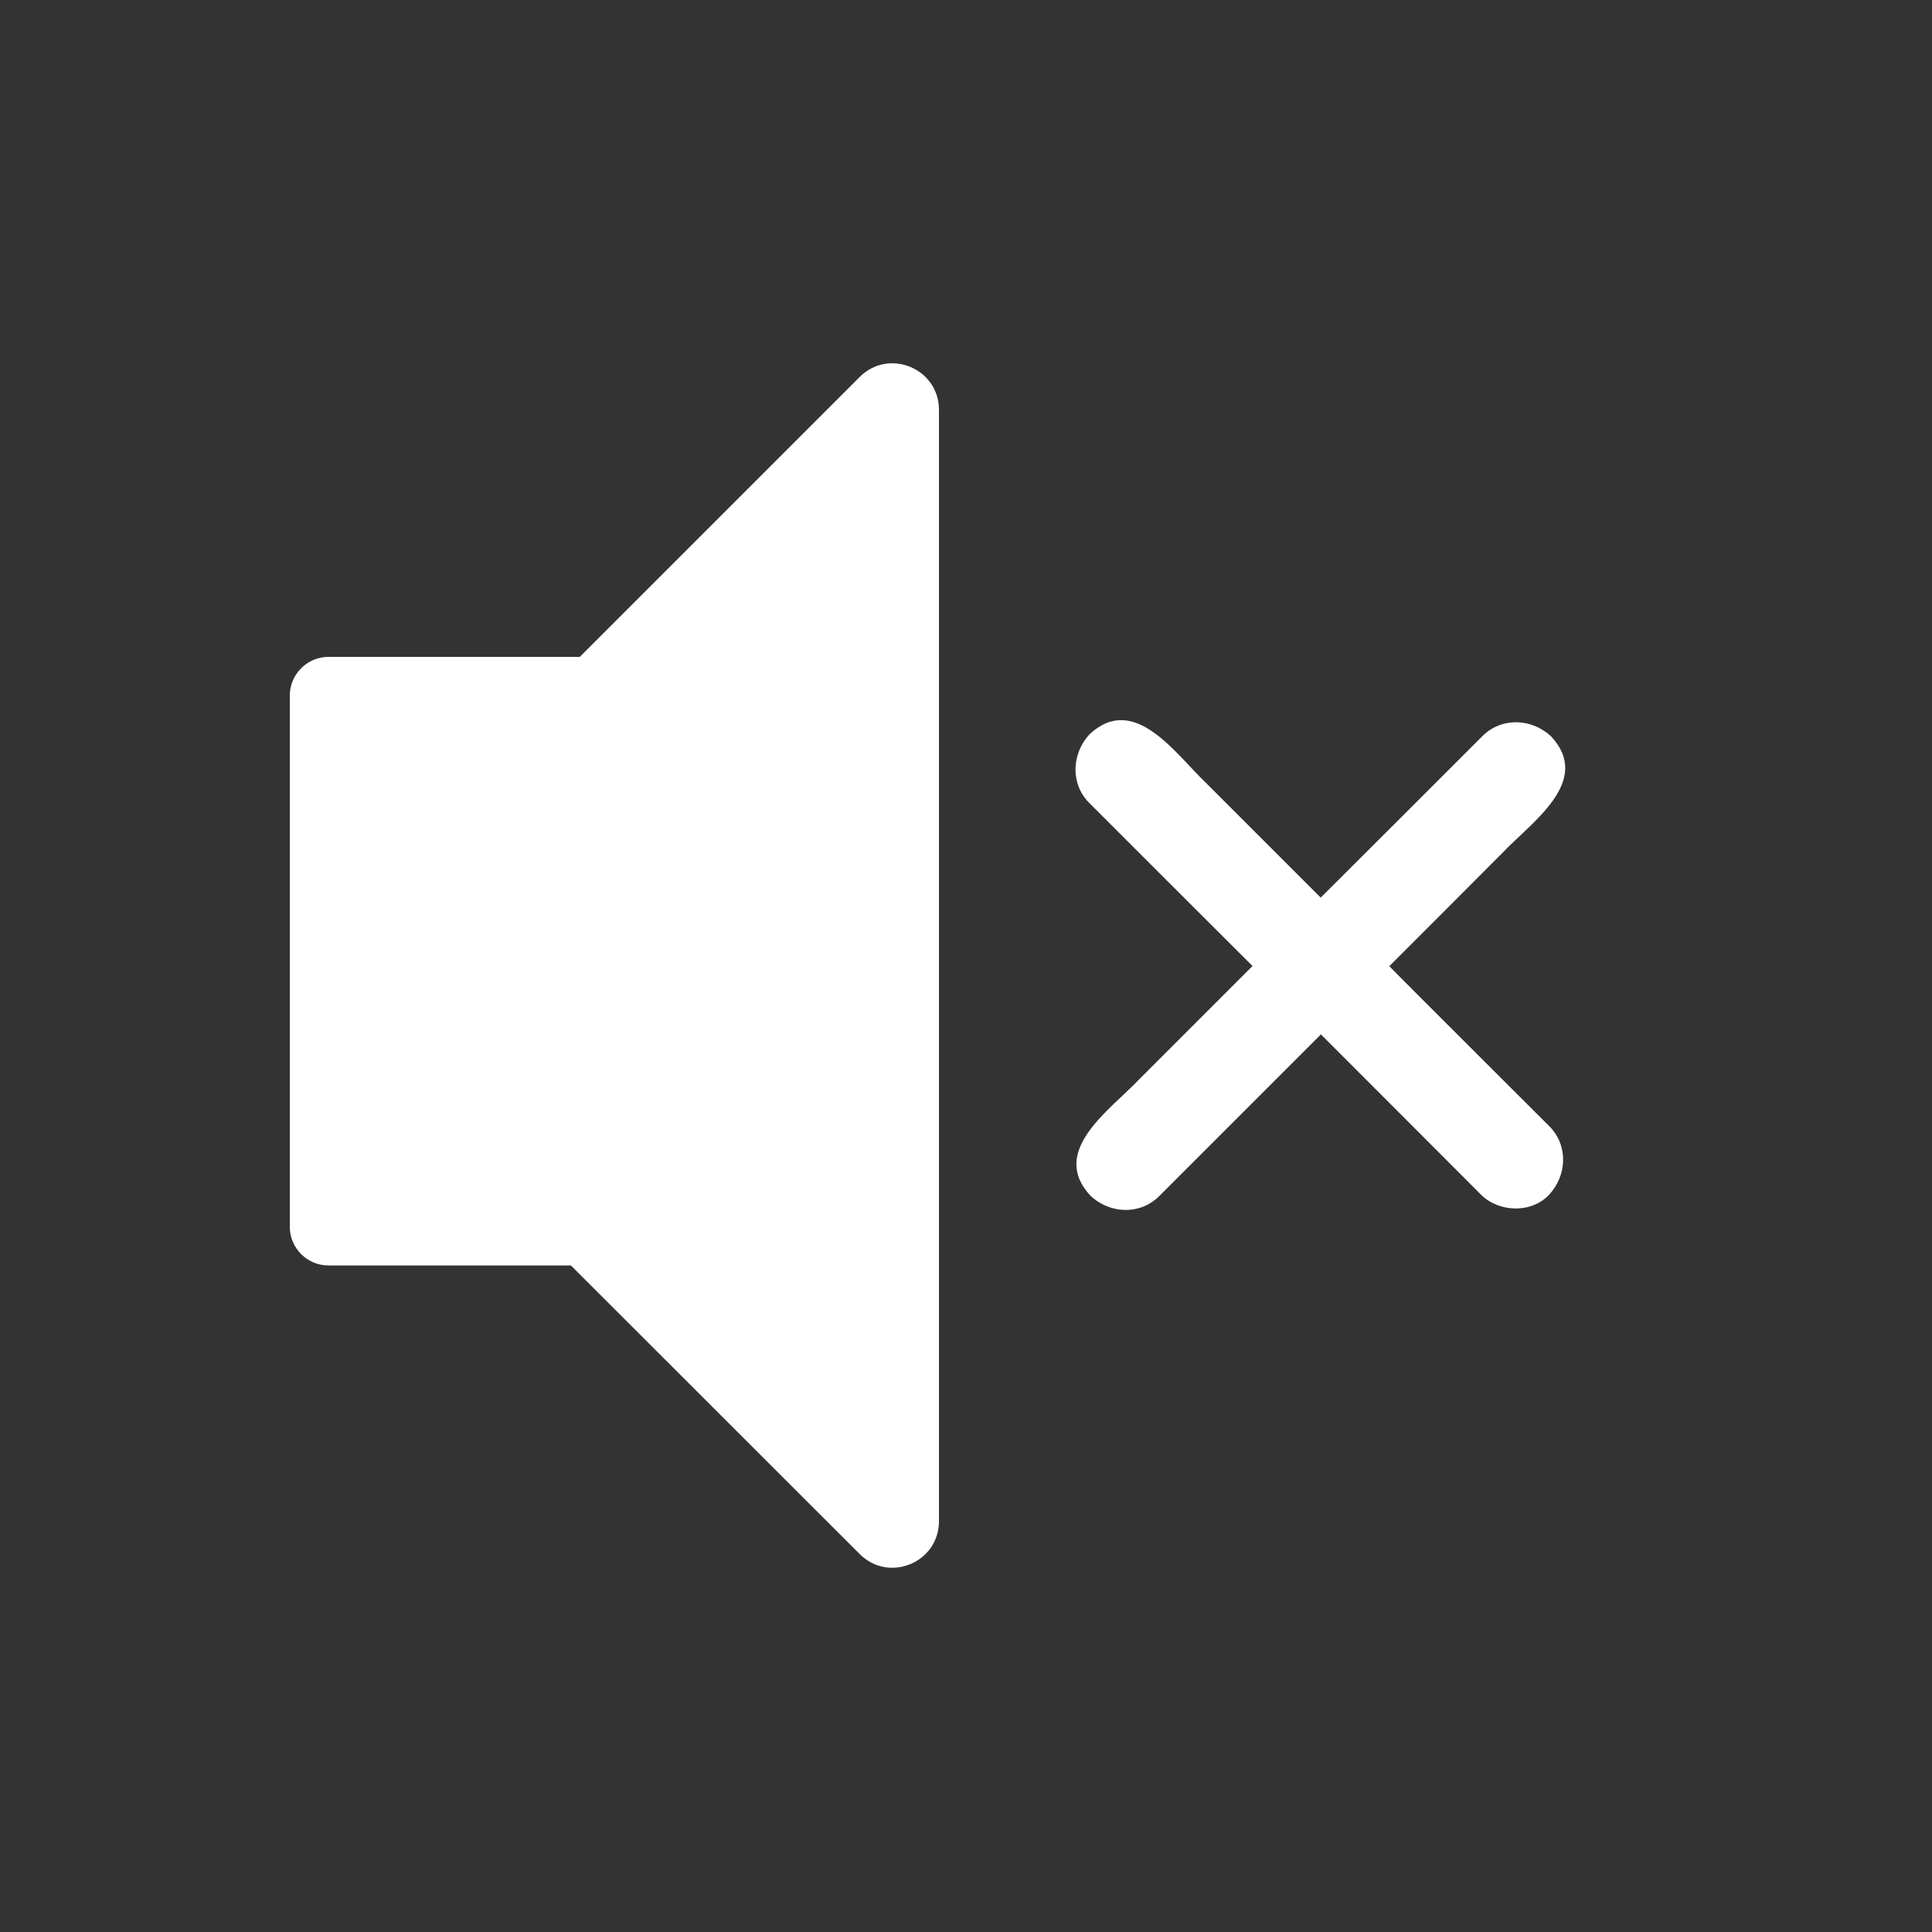
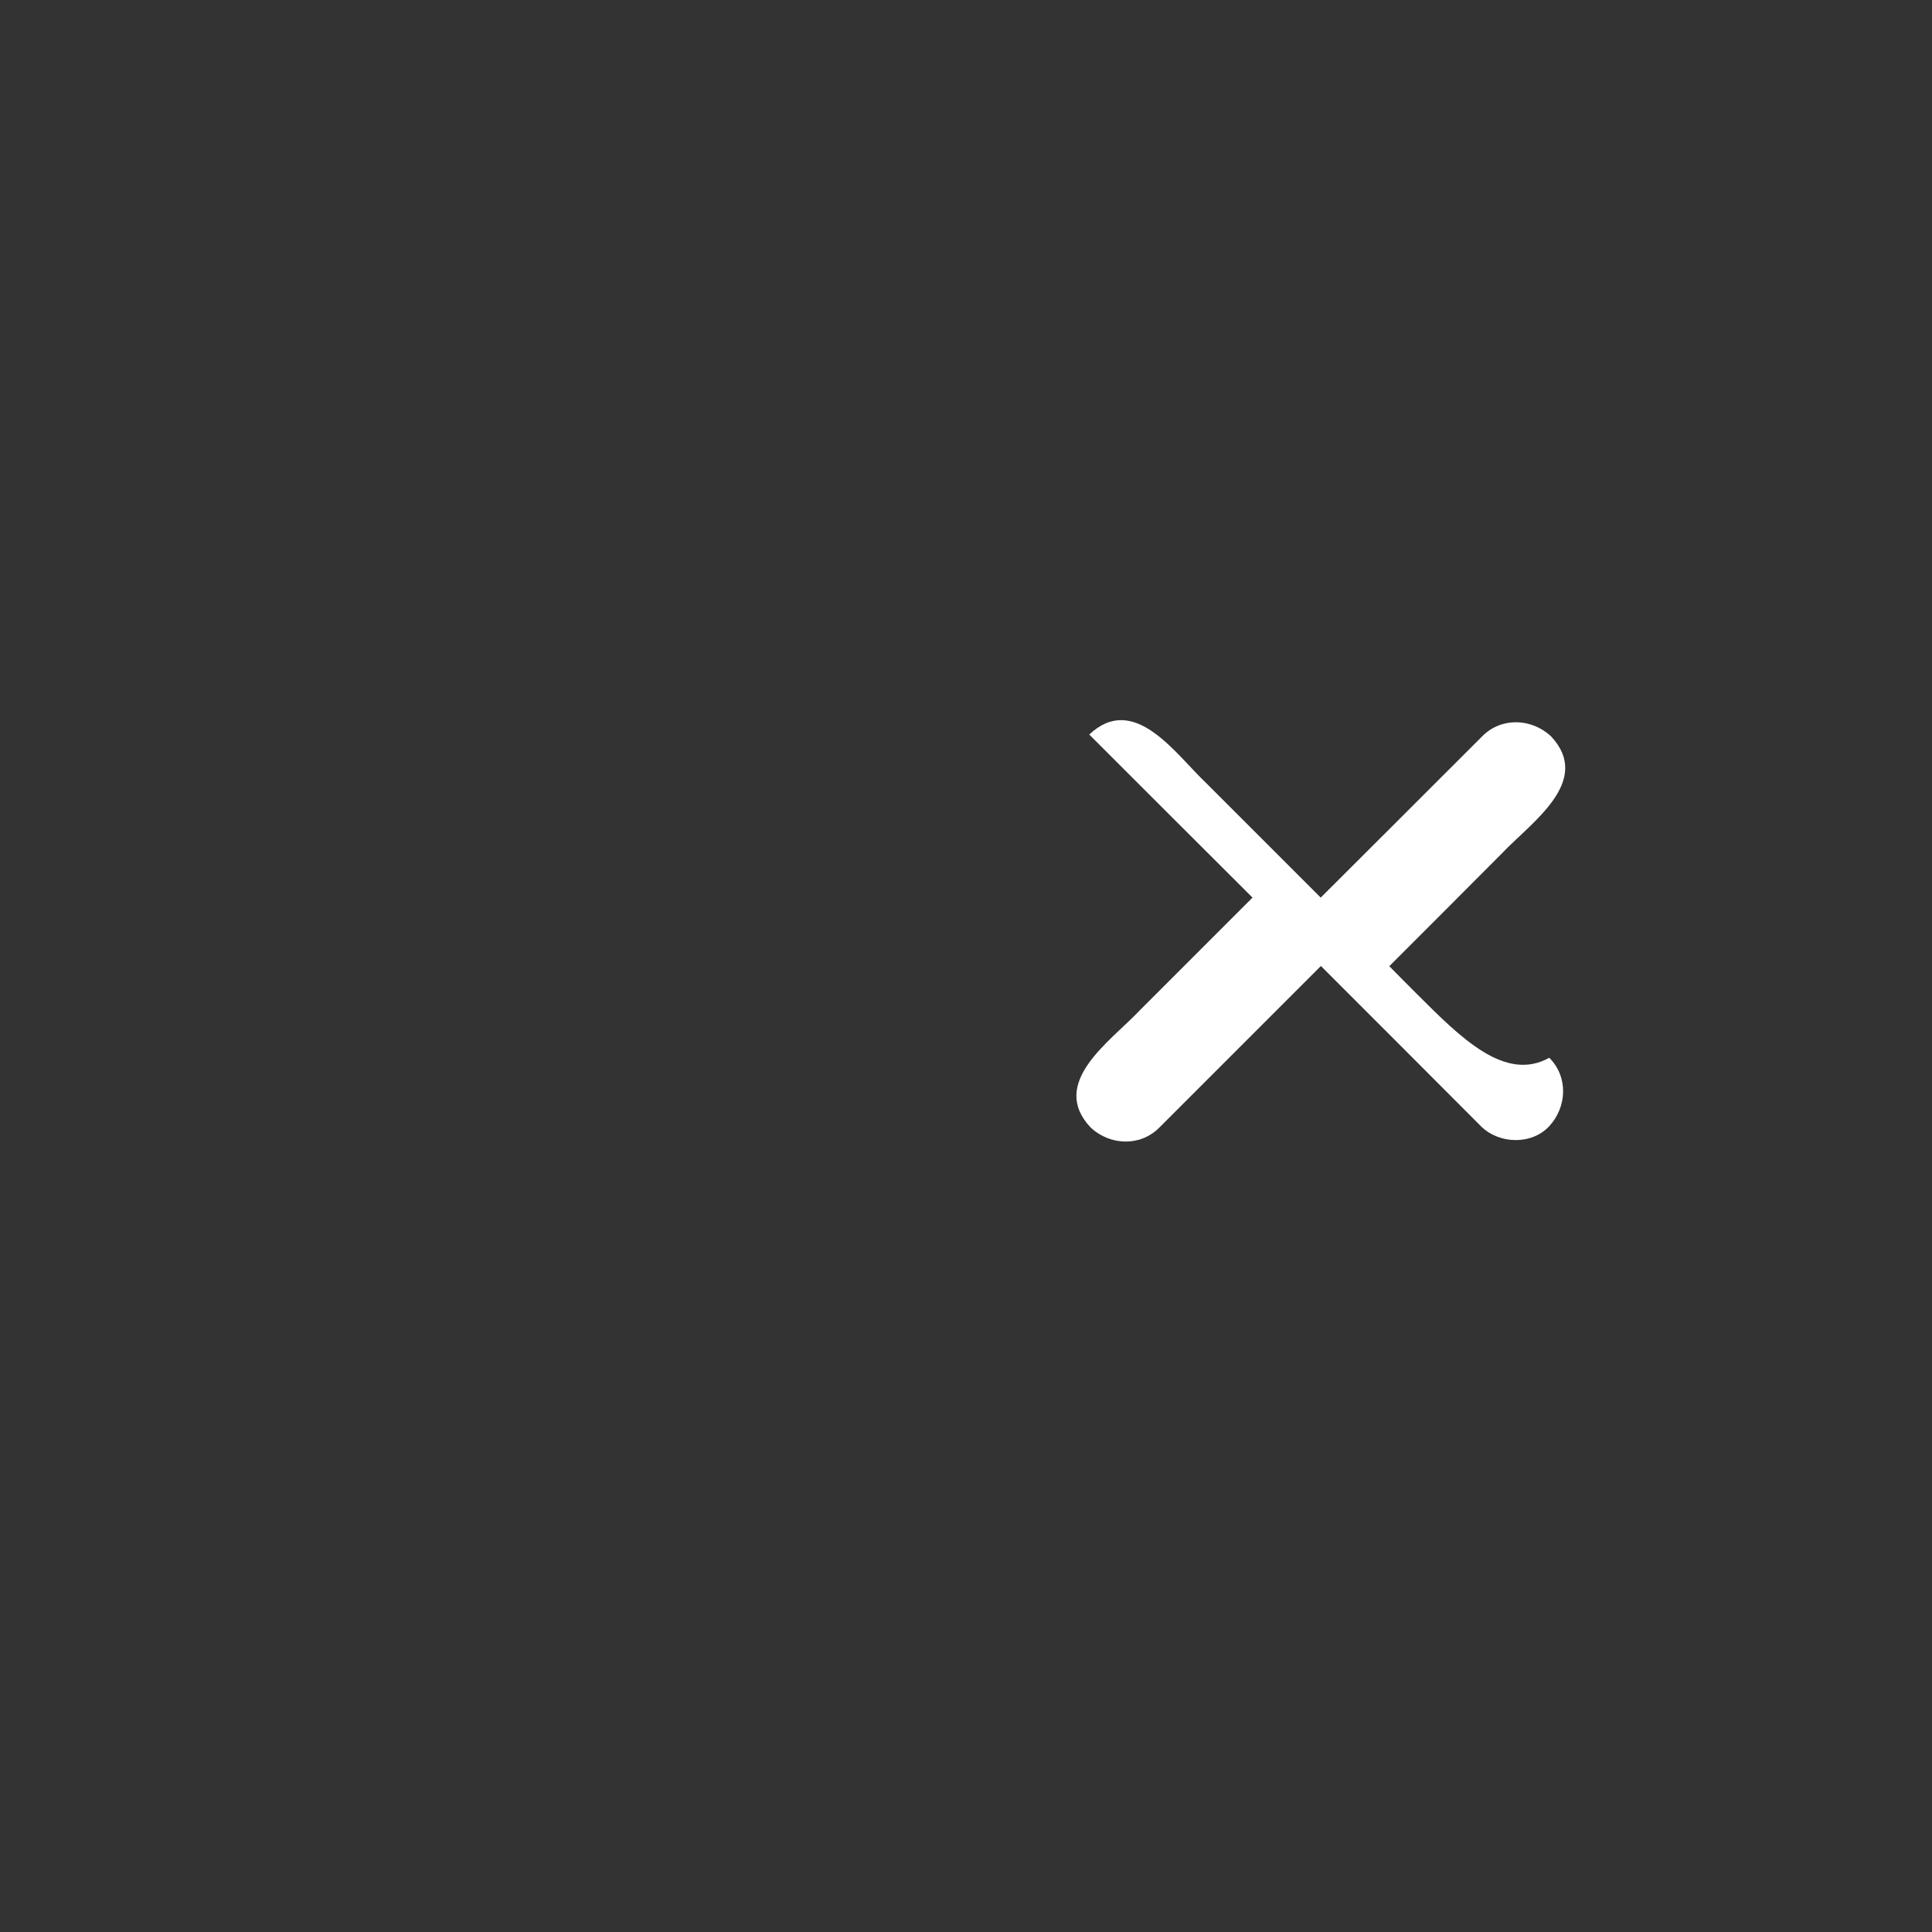
<svg xmlns="http://www.w3.org/2000/svg" version="1.2" baseProfile="tiny" id="Ebene_1" x="0px" y="0px" viewBox="0 0 1000 1000" overflow="visible" xml:space="preserve">
  <rect x="0" y="0" width="1000" height="1000" fill="#333333" stroke="none" />
  <g>
-     <path fill="#FFFFFF" d="M445,195.1L300.1,340H170c-11,0-20,9-20,20v275c0,11,9,20,20,20h125.5L445,804.4c15.1,15.1,41,4.4,41-17   V212.1C486,190.7,460.1,180,445,195.1z" />
-     <path fill="#FFFFFF" d="M733.5,514.6c-4.8-4.8-9.6-9.6-14.4-14.5c19.5-19.5,39-39,58.4-58.5c15-15.9,47.2-37.3,25.2-60.6   c-10-9.2-25.5-9.9-35.4,0c-27.9,27.9-55.8,55.8-83.7,83.6c-19.8-19.8-39.5-39.5-59.2-59.2c-15.9-15-37.3-47.2-60.6-25.2   c-9.1,10-9.9,25.5,0,35.4c28.1,28.1,56.3,56.3,84.5,84.4c-19.5,19.5-39,39-58.5,58.5c-15,15.9-47.2,37.3-25.2,60.6   c10,9.2,25.5,9.9,35.4,0c27.9-27.9,55.8-55.8,83.7-83.7c27.7,27.7,55.2,55.2,82.8,82.9c9.3,9.3,26.2,9.9,35.4,0   c9.2-10,9.9-25.5,0-35.4C779.1,560.2,756.3,537.4,733.5,514.6z" />
+     <path fill="#FFFFFF" d="M733.5,514.6c-4.8-4.8-9.6-9.6-14.4-14.5c19.5-19.5,39-39,58.4-58.5c15-15.9,47.2-37.3,25.2-60.6   c-10-9.2-25.5-9.9-35.4,0c-27.9,27.9-55.8,55.8-83.7,83.6c-19.8-19.8-39.5-39.5-59.2-59.2c-15.9-15-37.3-47.2-60.6-25.2   c28.1,28.1,56.3,56.3,84.5,84.4c-19.5,19.5-39,39-58.5,58.5c-15,15.9-47.2,37.3-25.2,60.6   c10,9.2,25.5,9.9,35.4,0c27.9-27.9,55.8-55.8,83.7-83.7c27.7,27.7,55.2,55.2,82.8,82.9c9.3,9.3,26.2,9.9,35.4,0   c9.2-10,9.9-25.5,0-35.4C779.1,560.2,756.3,537.4,733.5,514.6z" />
  </g>
</svg>